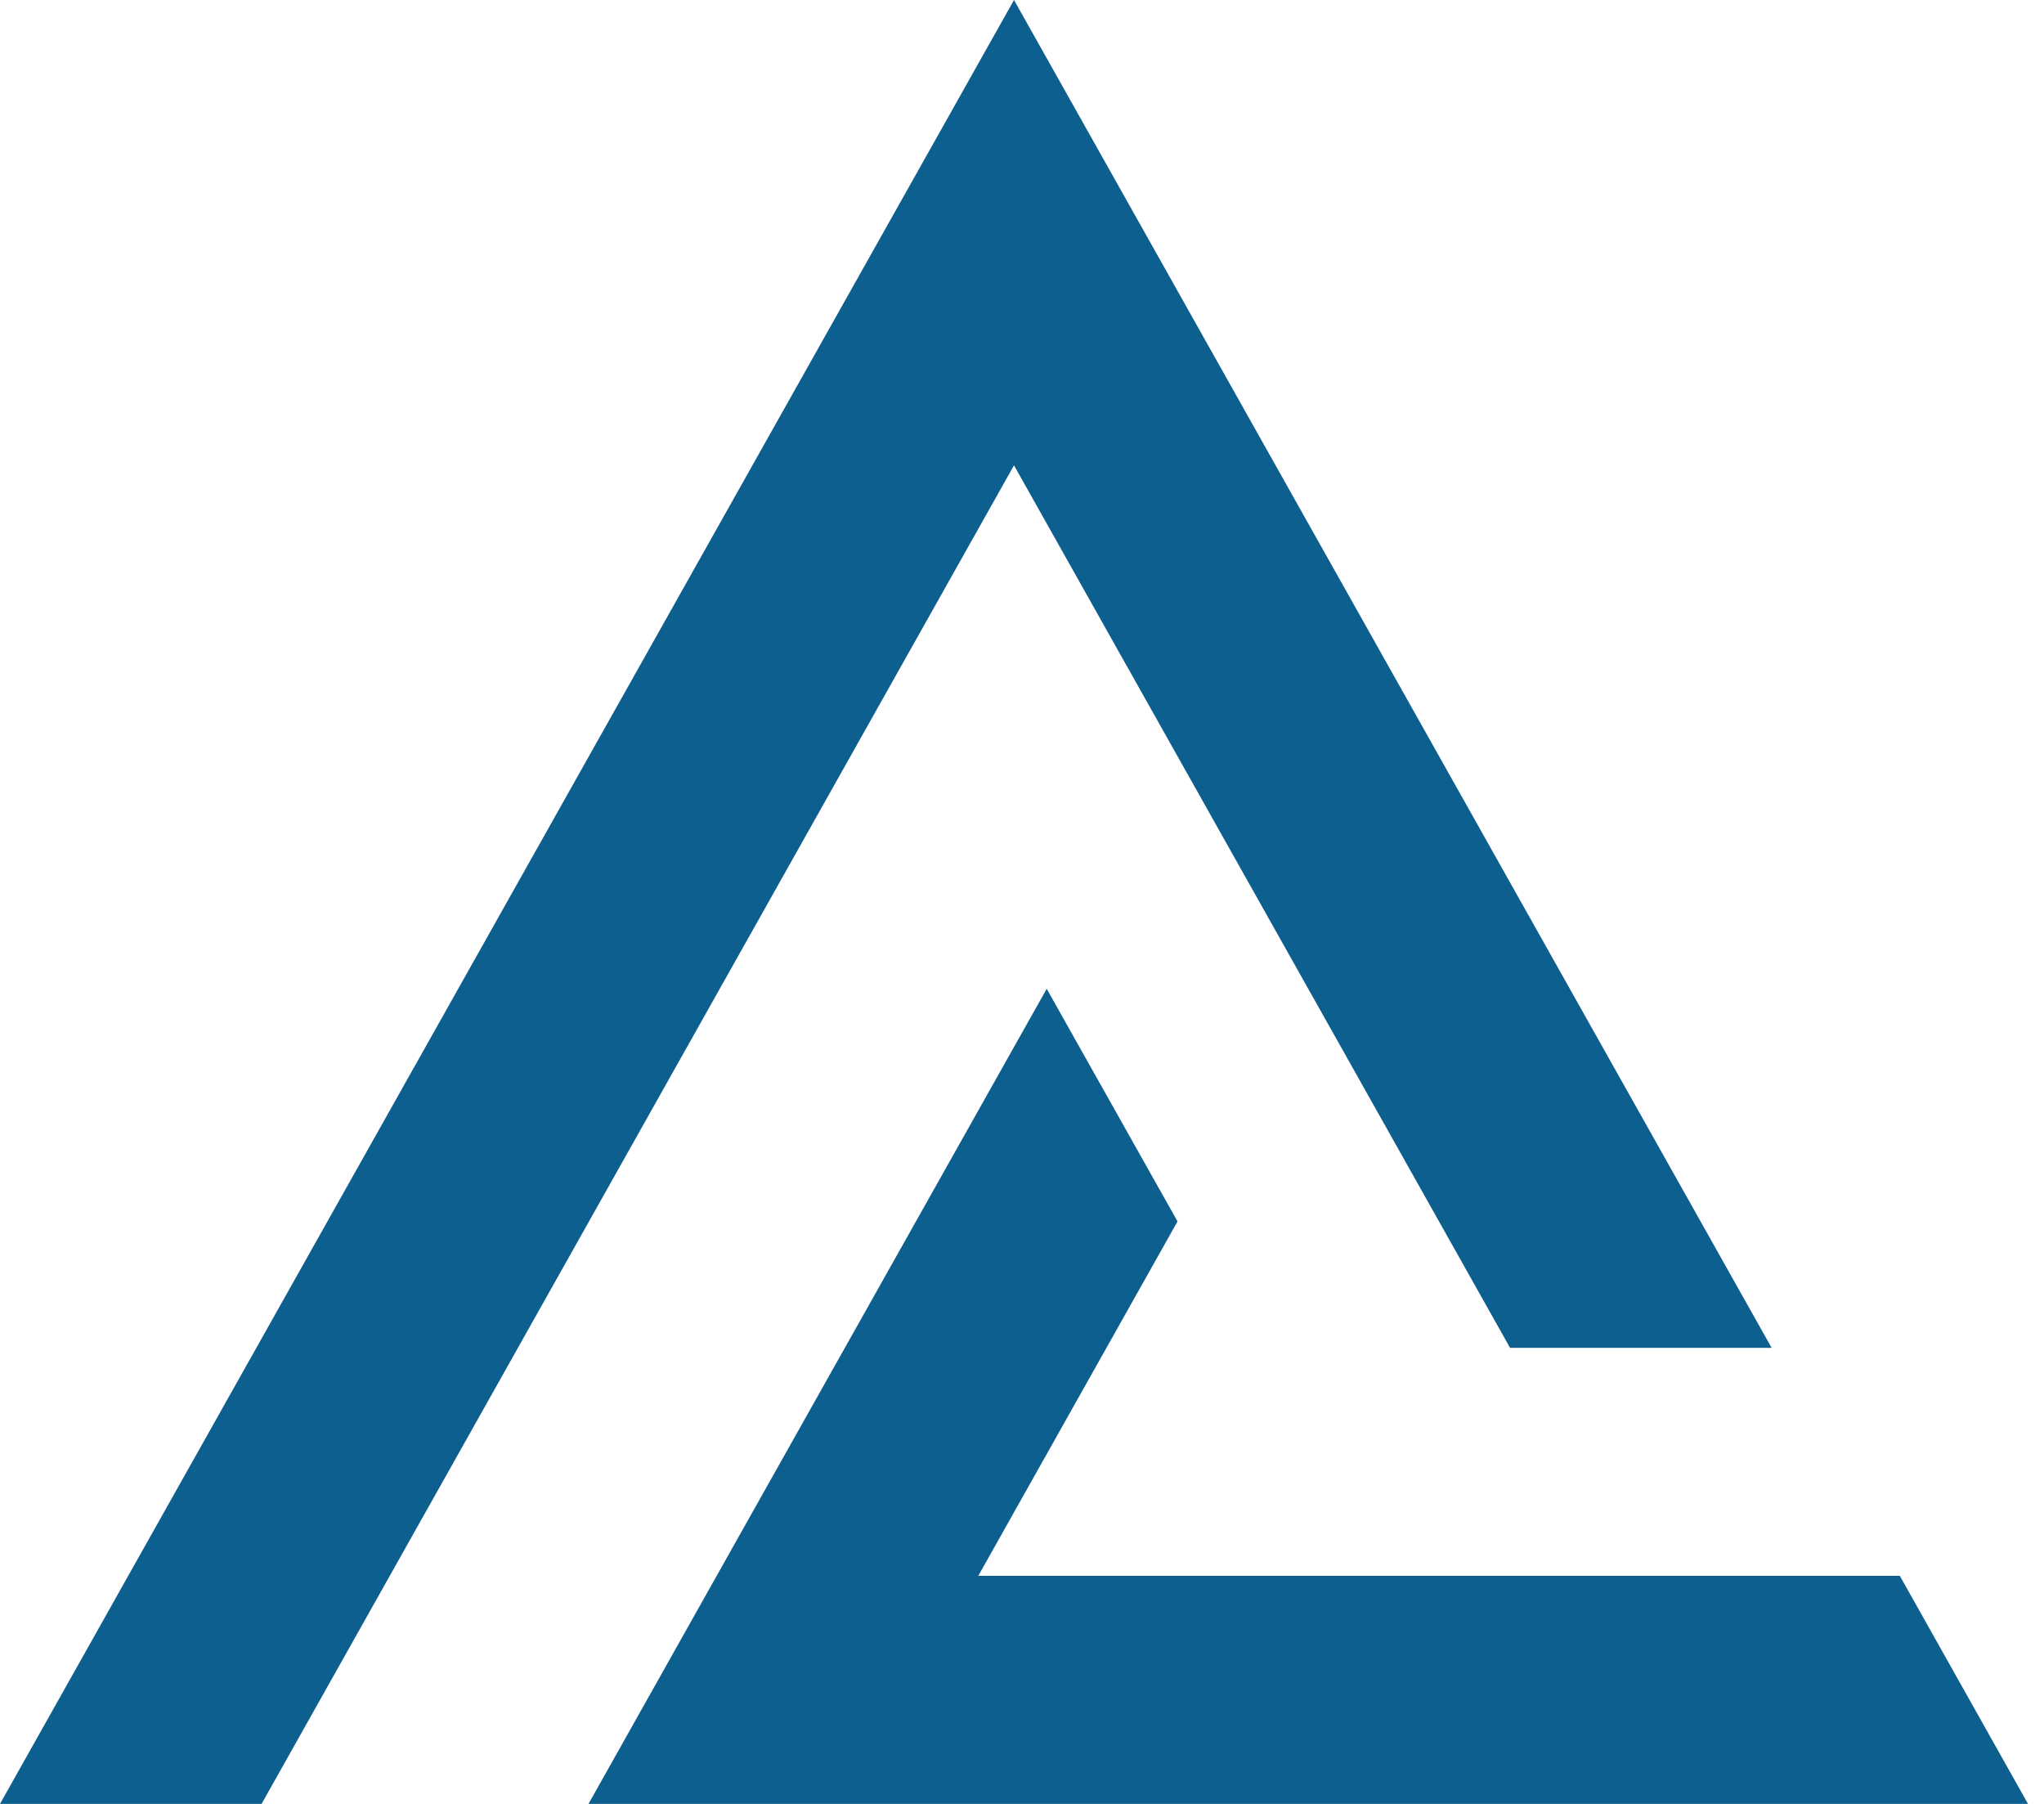
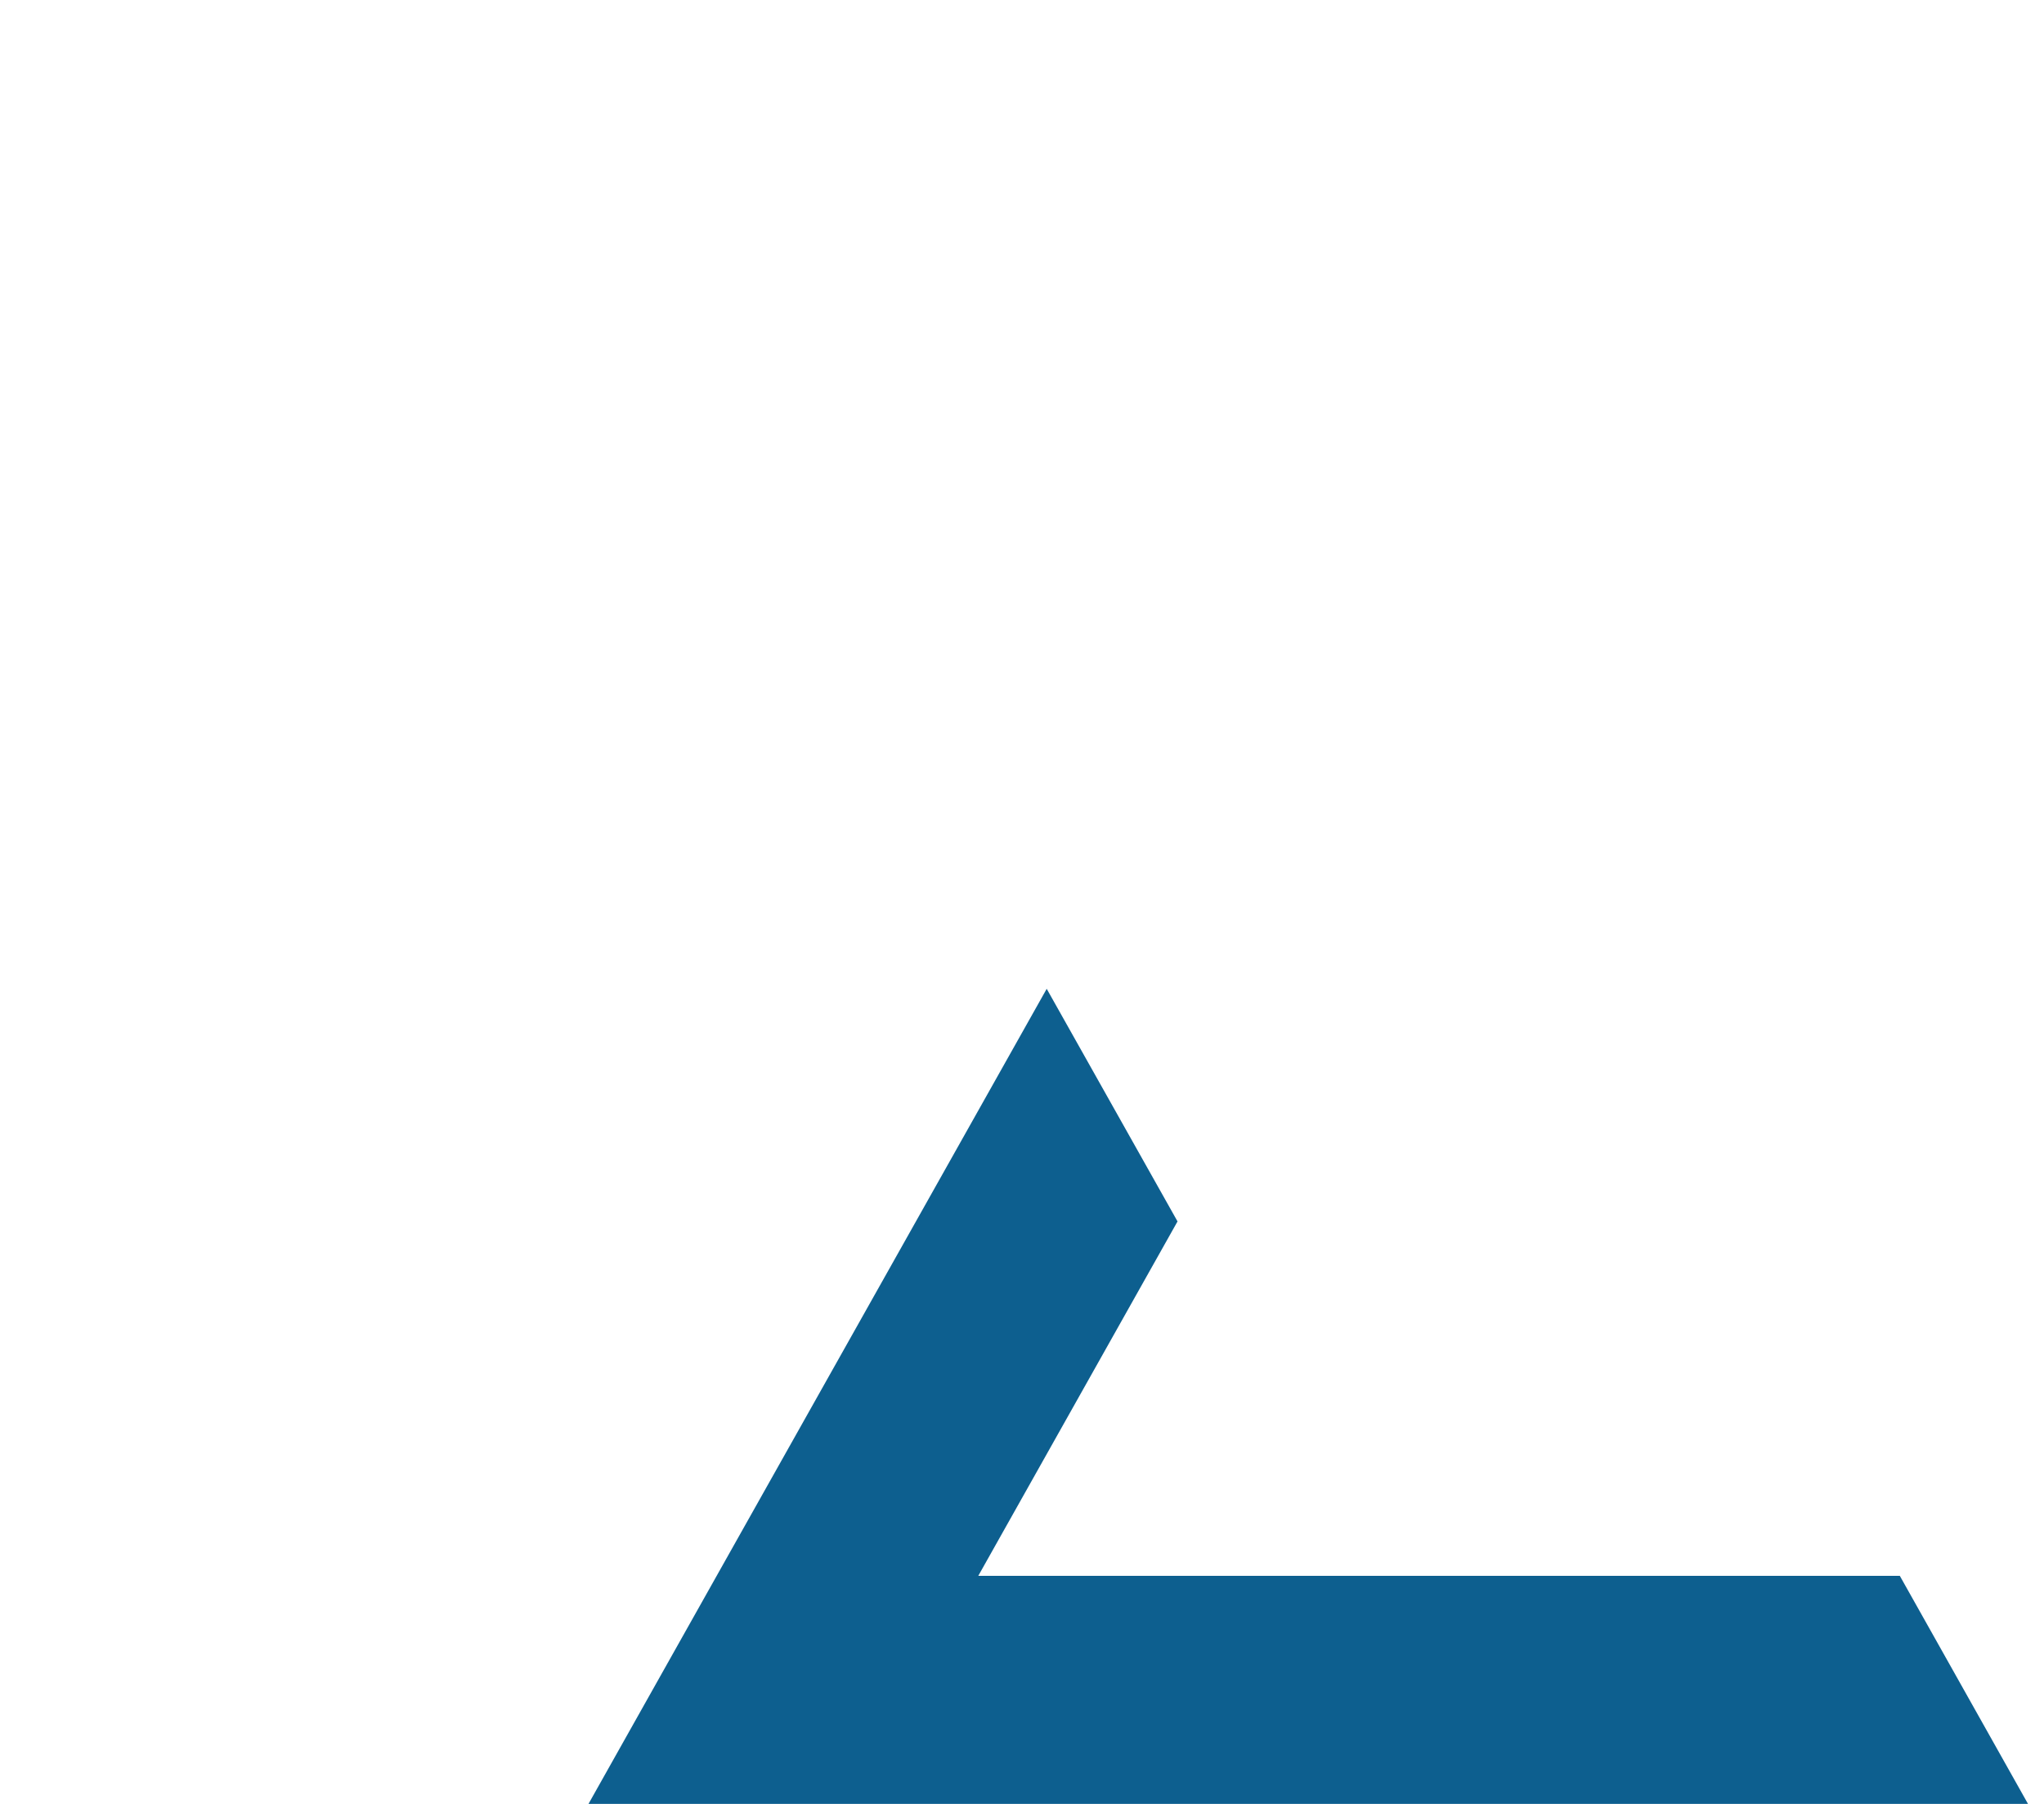
<svg xmlns="http://www.w3.org/2000/svg" width="68" height="60" viewBox="0 0 68 60" fill="none">
-   <path d="M33.734 15.478L50.237 44.831H58.939L33.734 0L0 60H8.702L27.198 27.102L33.734 15.478Z" fill="#0D5F8F" />
  <path d="M54.502 52.415H32.545L39.174 40.626L34.822 32.889L23.842 52.415L19.578 60H28.281H67.468L63.204 52.415H54.502Z" fill="#0D5F8F" />
</svg>